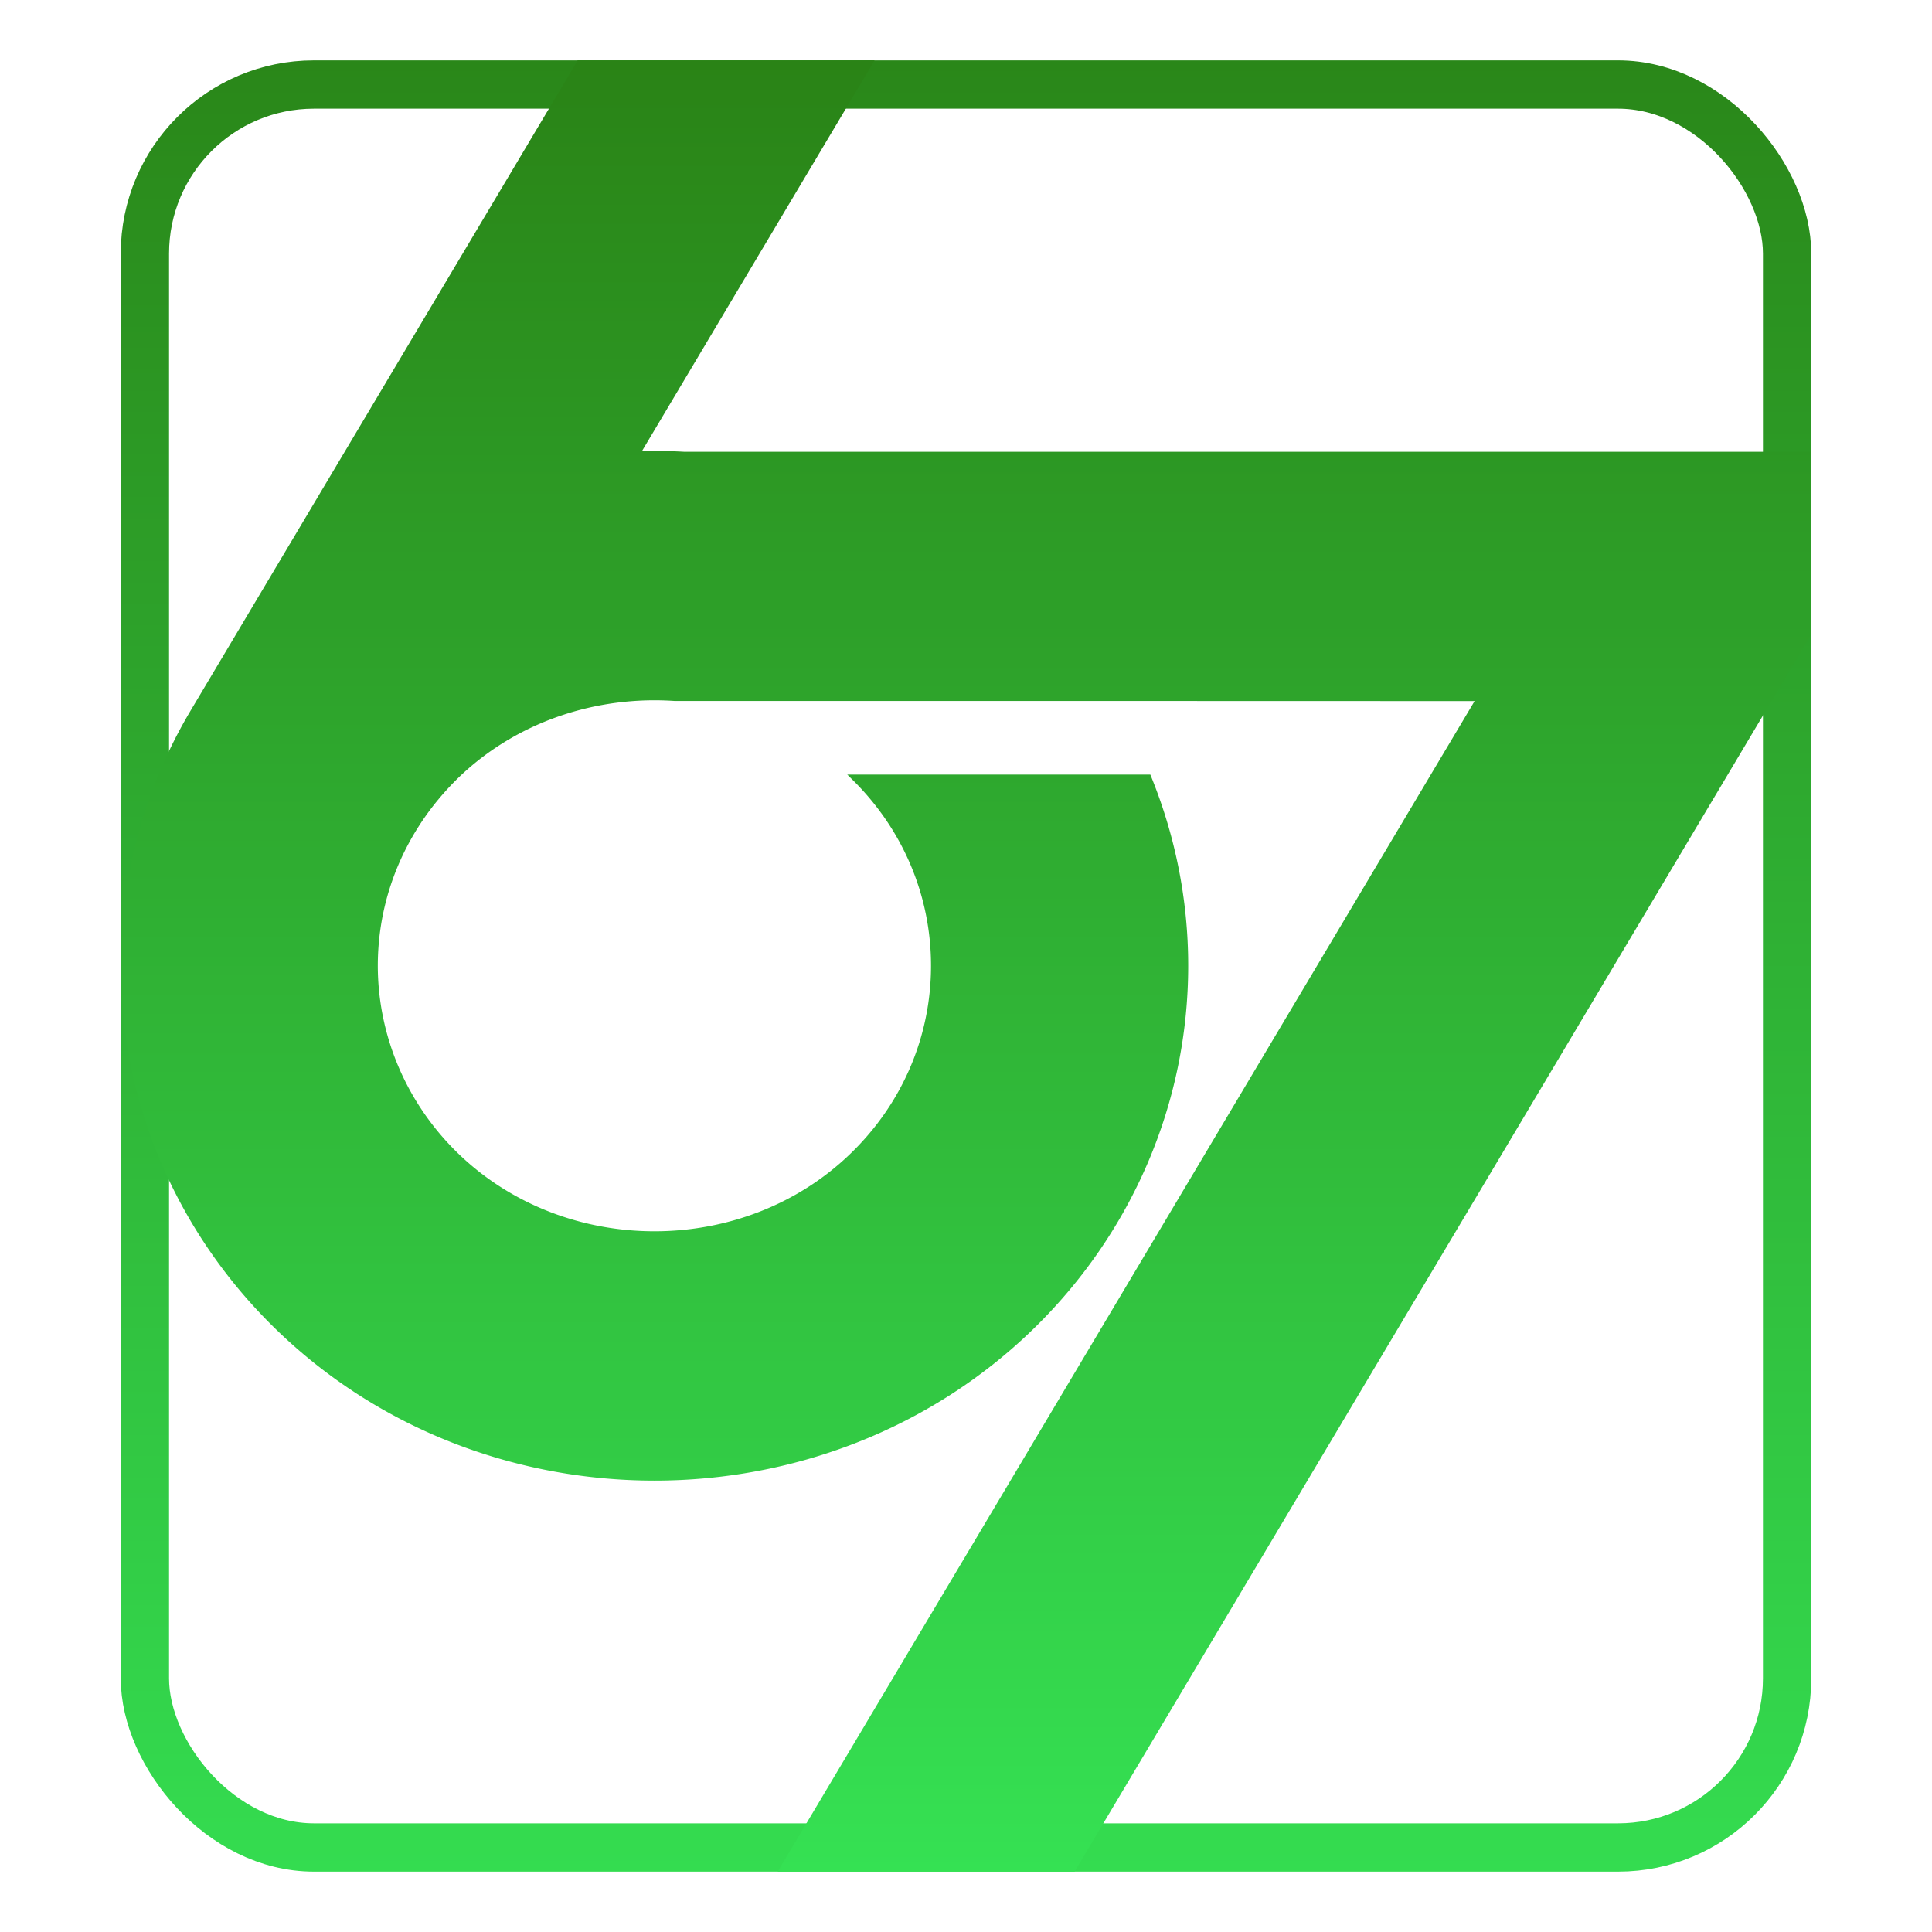
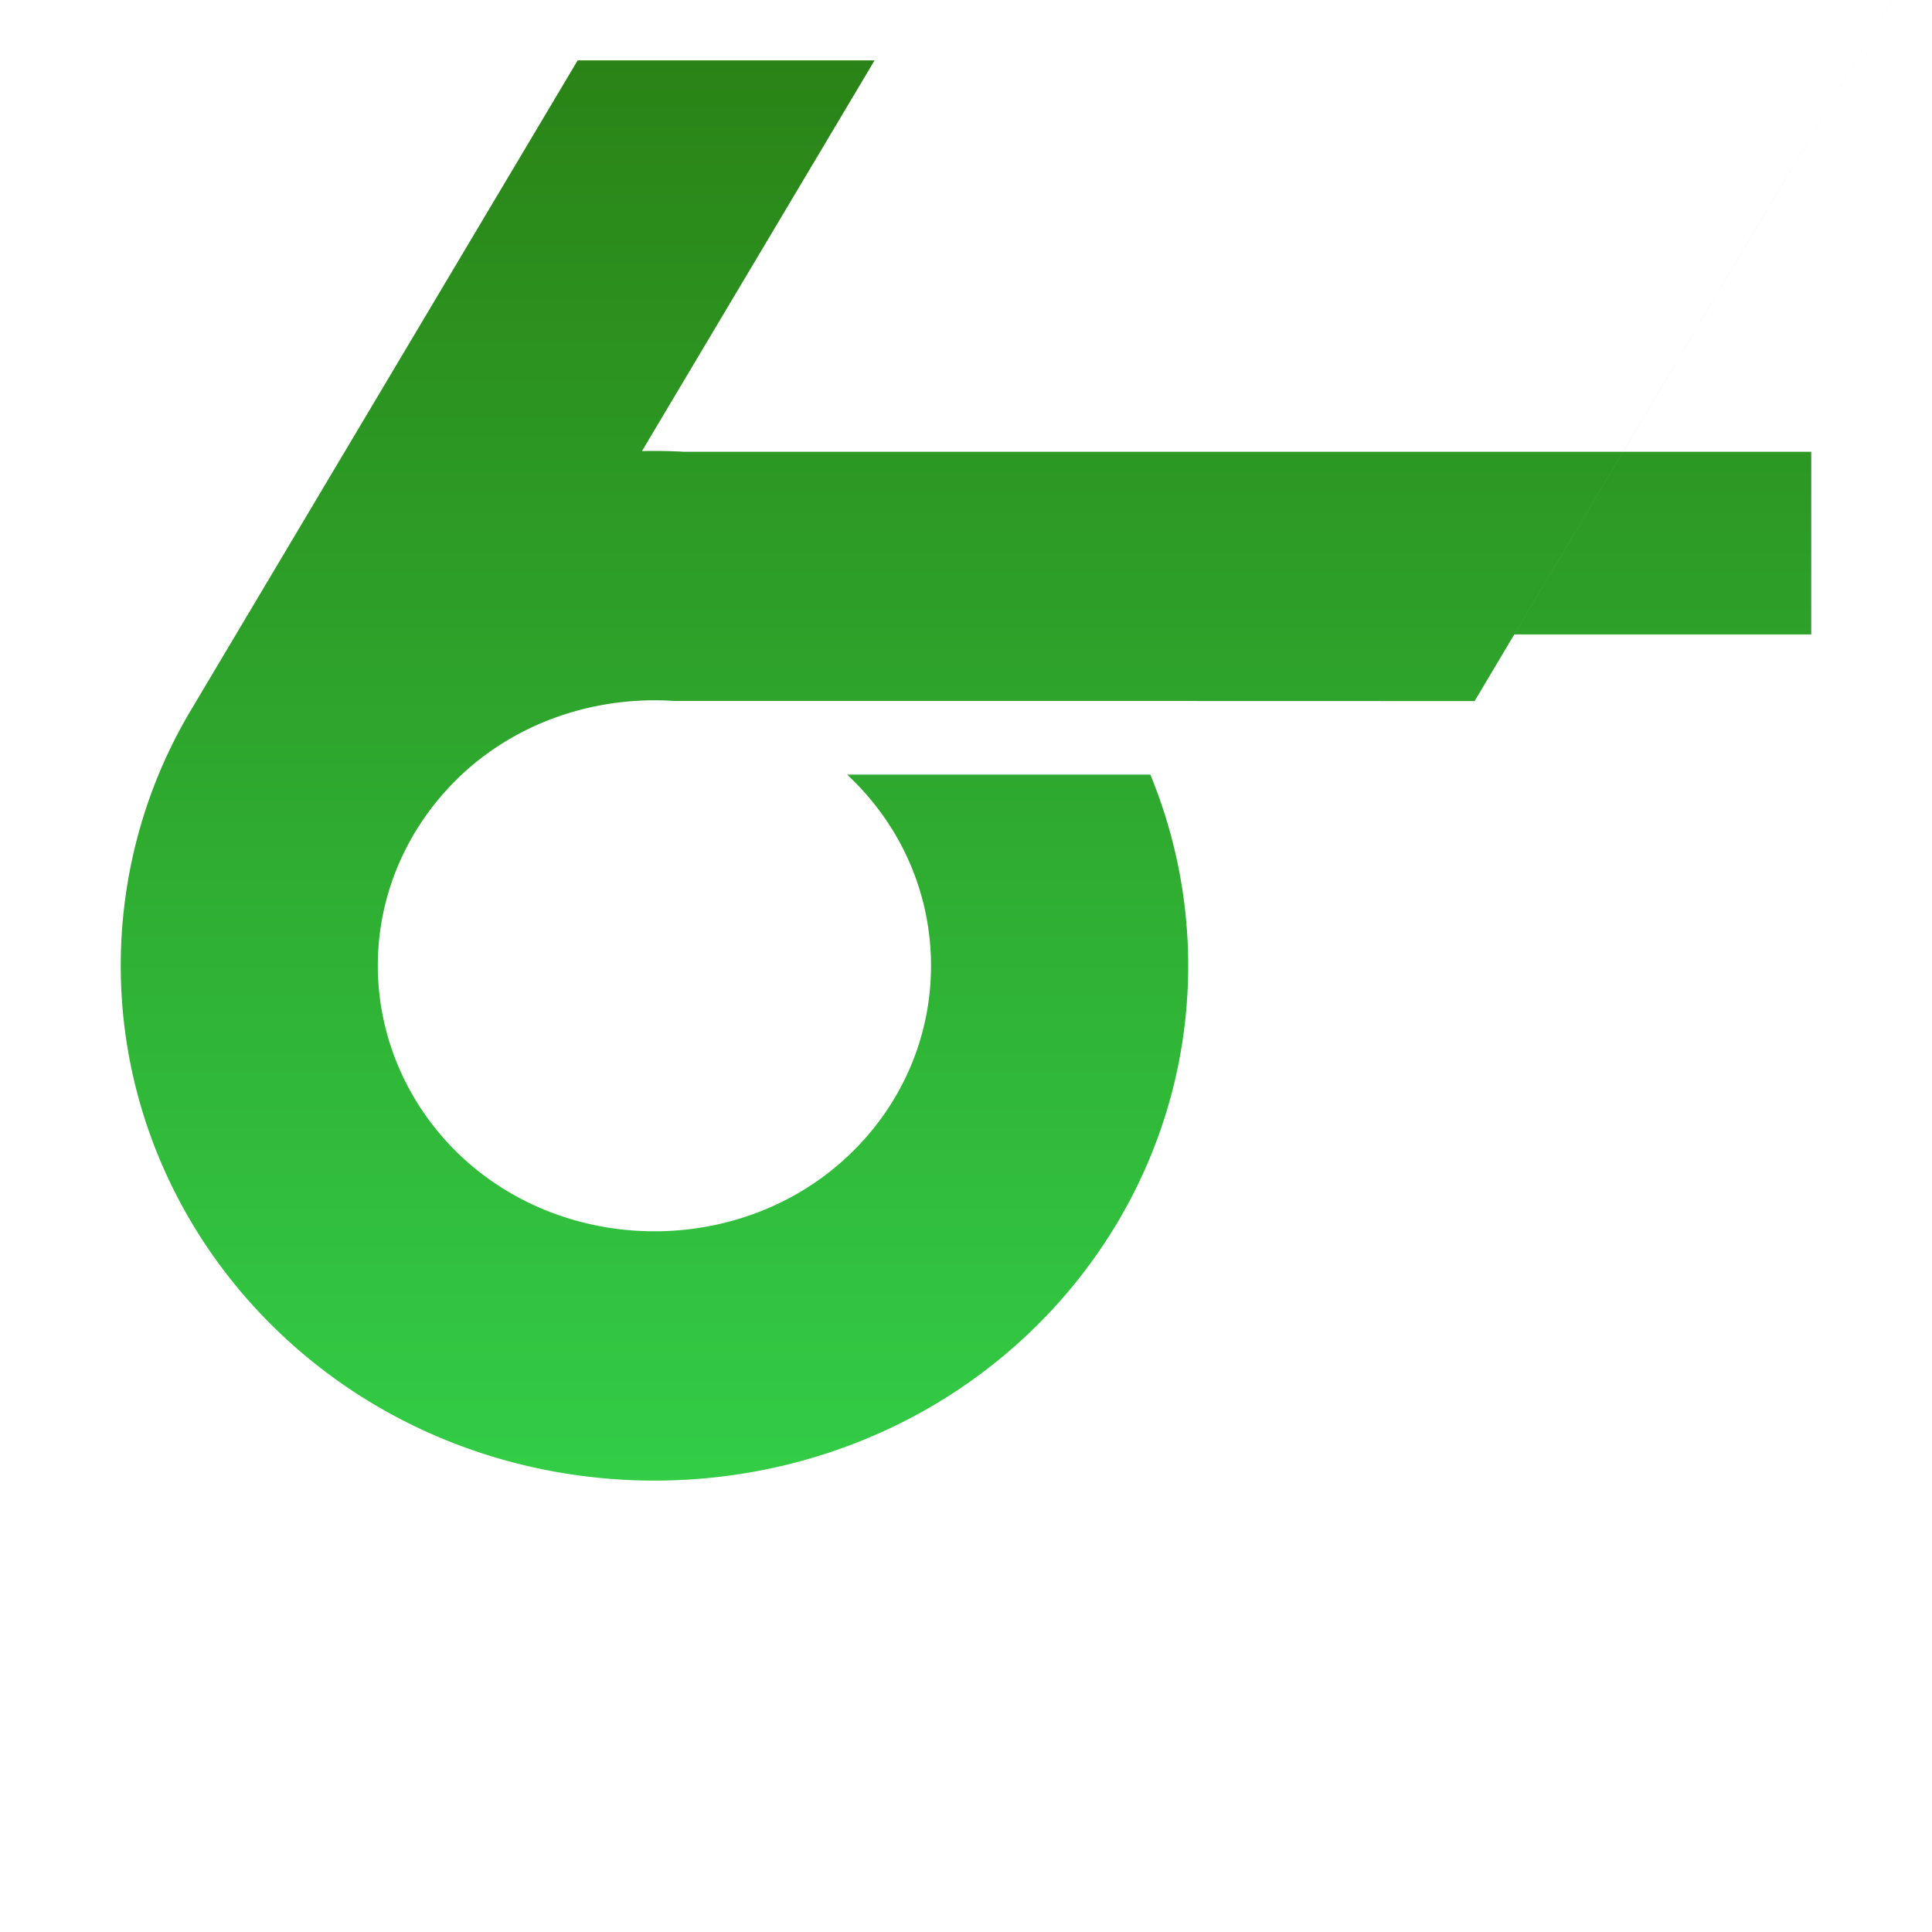
<svg xmlns="http://www.w3.org/2000/svg" width="512" height="512" fill="none">
-   <rect width="435.2" height="467.2" x="38.4" y="22.4" stroke="url(#favicon-a)" stroke-width="12.8" rx="44.8" />
-   <path fill="url(#favicon-b)" fill-rule="evenodd" d="M390.787 185.792c-31.991 0-63.94-.02-95.931-.02H178.855c-20.686-1.429-41.944 5.378-57.469 20.432a74.466 74.466 0 0 0-7.25 8.217c-9.298 12.345-14.213 27.064-14.009 42.463.287 18.339 7.906 35.791 21.259 48.764 28.427 27.544 75.696 27.544 104.082 0 13.681-13.249 21.259-30.987 21.259-49.722 0-18.734-7.578-36.472-21.259-49.722-.287-.314-.614-.62-.942-.926h80.325c6.554 15.931 10.035 33.09 10.035 50.648 0 36.276-14.787 70.794-41.207 96.434-55.051 53.362-145.452 53.352-200.463 0-26.01-25.216-40.797-59.212-41.207-94.865-.286-24.211 6.022-48.201 18.515-69.185L153.09 16h78.686L170.13 119.538c3.727-.079 7.455-.02 11.182.187H480v48.401L284.78 496h-78.686l184.693-310.208Z" clip-rule="evenodd" />
+   <path fill="url(#favicon-b)" fill-rule="evenodd" d="M390.787 185.792c-31.991 0-63.94-.02-95.931-.02H178.855c-20.686-1.429-41.944 5.378-57.469 20.432a74.466 74.466 0 0 0-7.25 8.217c-9.298 12.345-14.213 27.064-14.009 42.463.287 18.339 7.906 35.791 21.259 48.764 28.427 27.544 75.696 27.544 104.082 0 13.681-13.249 21.259-30.987 21.259-49.722 0-18.734-7.578-36.472-21.259-49.722-.287-.314-.614-.62-.942-.926h80.325c6.554 15.931 10.035 33.09 10.035 50.648 0 36.276-14.787 70.794-41.207 96.434-55.051 53.362-145.452 53.352-200.463 0-26.01-25.216-40.797-59.212-41.207-94.865-.286-24.211 6.022-48.201 18.515-69.185L153.09 16h78.686L170.13 119.538c3.727-.079 7.455-.02 11.182.187H480v48.401h-78.686l184.693-310.208Z" clip-rule="evenodd" />
  <defs>
    <linearGradient id="favicon-a" x1="256" x2="256" y1="16" y2="496" gradientUnits="userSpaceOnUse">
      <stop stop-color="#2A8719" />
      <stop offset="1" stop-color="#34DC50" />
    </linearGradient>
    <linearGradient id="favicon-b" x1="256" x2="256" y1="16" y2="496" gradientUnits="userSpaceOnUse">
      <stop stop-color="#2A8316" />
      <stop offset="1" stop-color="#35E153" />
    </linearGradient>
  </defs>
</svg>